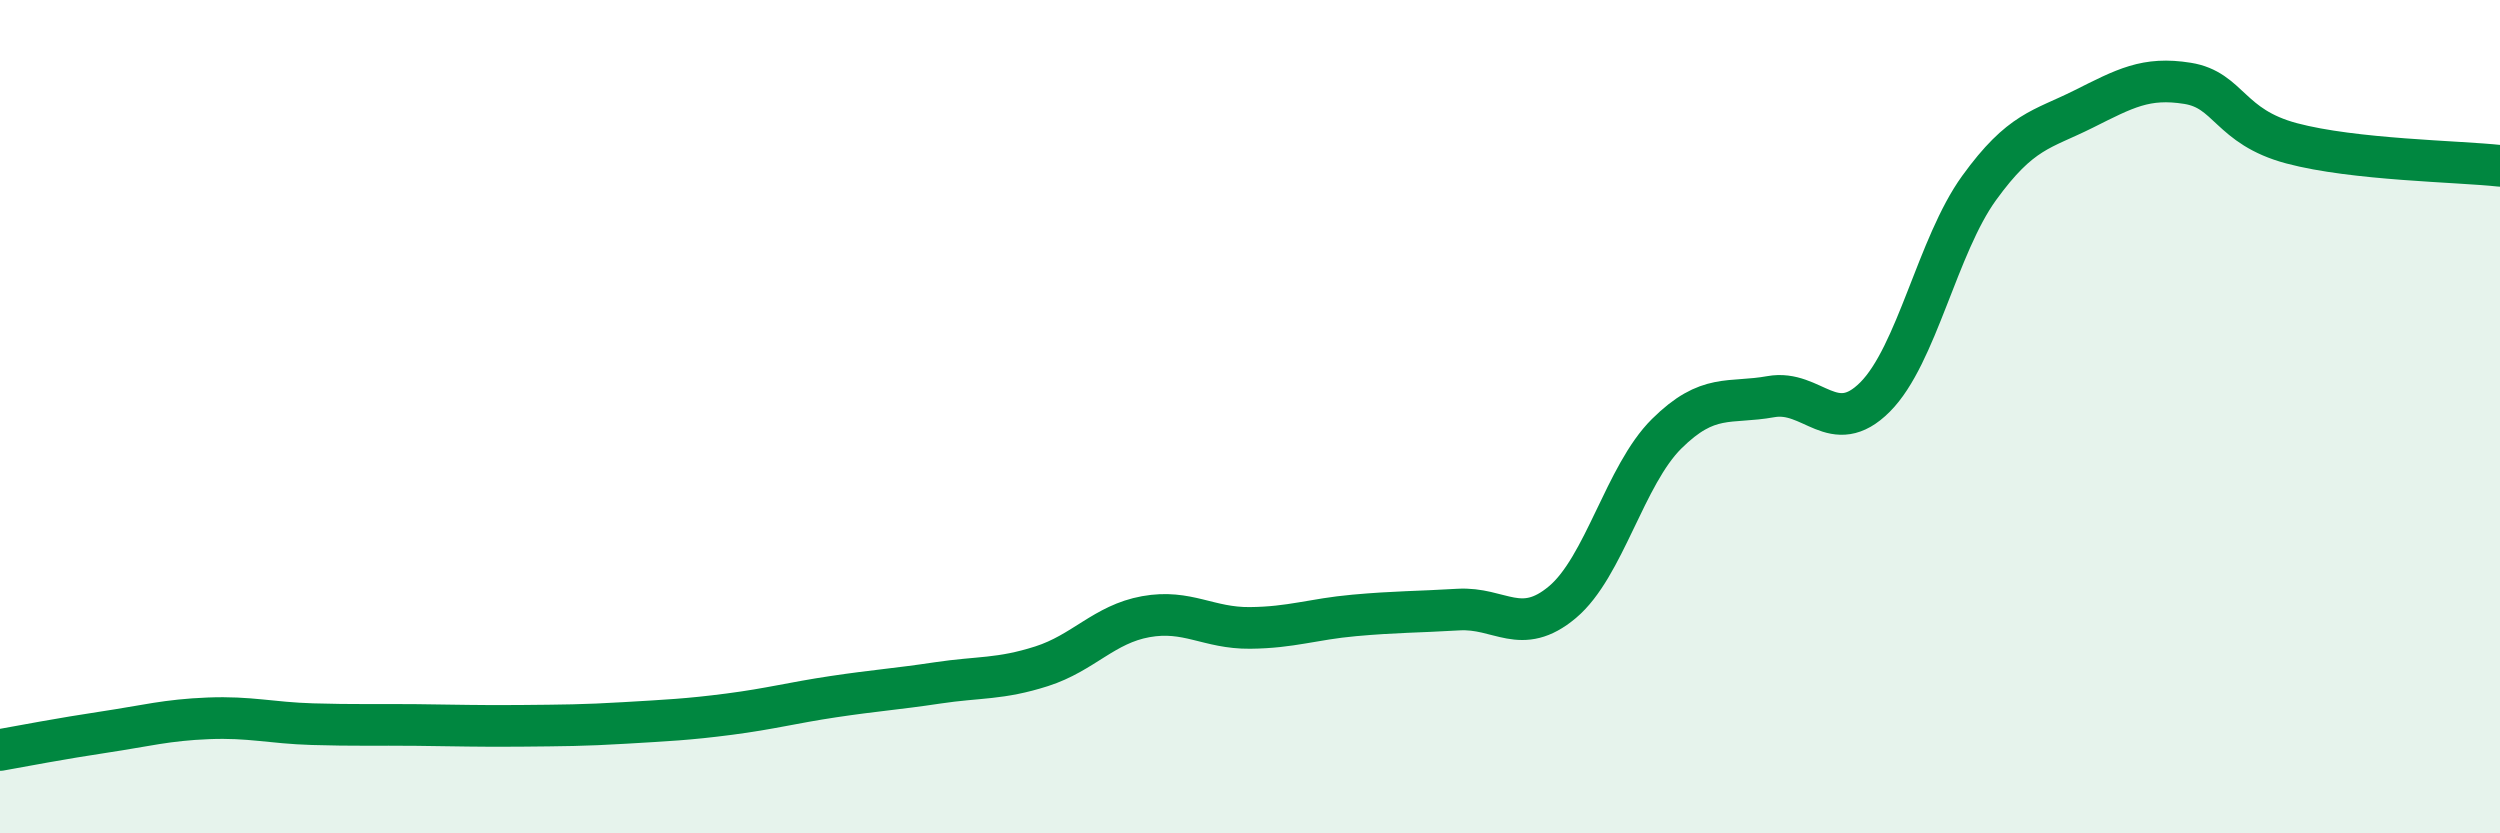
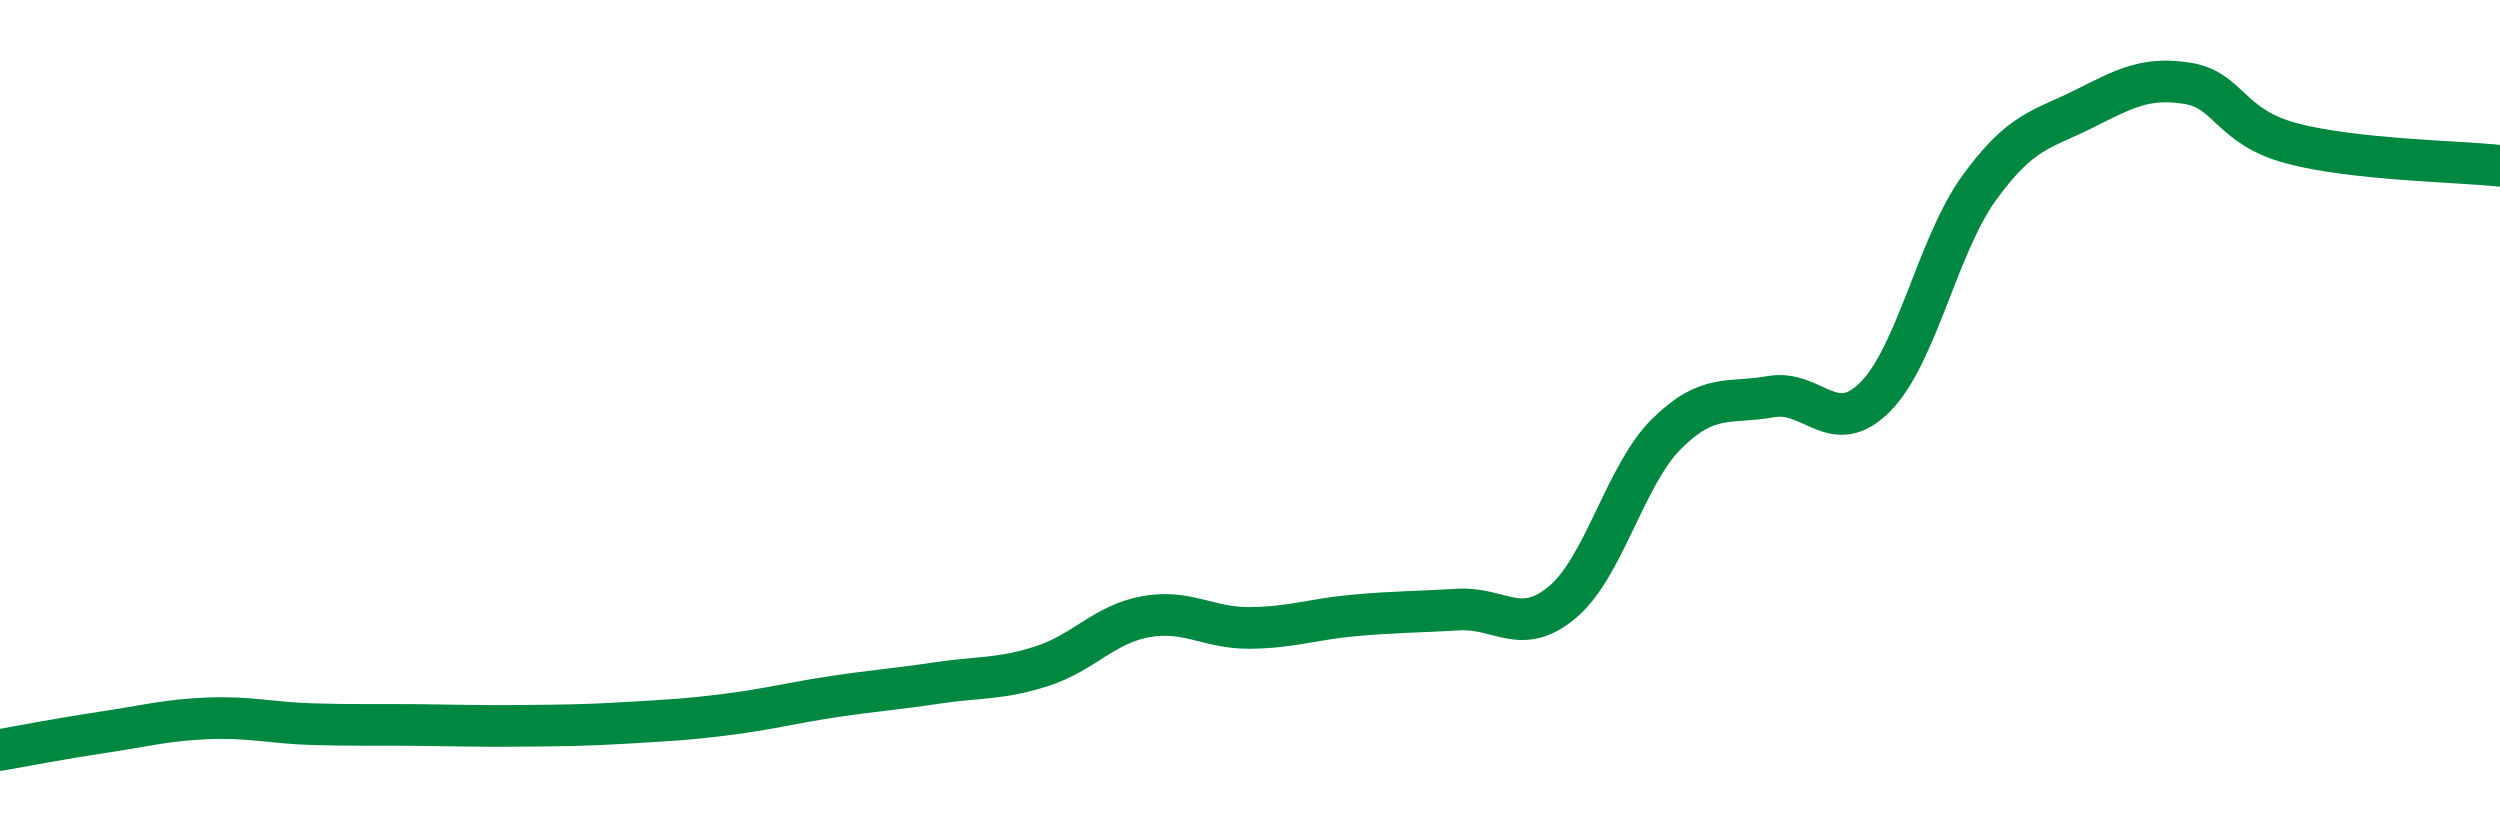
<svg xmlns="http://www.w3.org/2000/svg" width="60" height="20" viewBox="0 0 60 20">
-   <path d="M 0,18 C 0.5,17.91 1.5,17.72 2.5,17.57 C 3.5,17.42 4,17.28 5,17.24 C 6,17.2 6.5,17.35 7.5,17.38 C 8.5,17.41 9,17.39 10,17.4 C 11,17.41 11.5,17.43 12.5,17.42 C 13.5,17.41 14,17.41 15,17.35 C 16,17.29 16.5,17.27 17.5,17.14 C 18.5,17.01 19,16.87 20,16.72 C 21,16.57 21.5,16.54 22.5,16.39 C 23.5,16.24 24,16.31 25,15.99 C 26,15.67 26.5,14.98 27.5,14.8 C 28.5,14.62 29,15.08 30,15.07 C 31,15.06 31.5,14.86 32.5,14.77 C 33.5,14.68 34,14.69 35,14.63 C 36,14.57 36.5,15.29 37.5,14.45 C 38.5,13.61 39,11.4 40,10.41 C 41,9.42 41.5,9.7 42.5,9.52 C 43.5,9.34 44,10.53 45,9.53 C 46,8.53 46.5,5.89 47.5,4.51 C 48.5,3.13 49,3.12 50,2.62 C 51,2.12 51.5,1.84 52.5,2 C 53.5,2.16 53.5,3.04 55,3.44 C 56.5,3.84 59,3.87 60,3.98L60 20L0 20Z" fill="#008740" opacity="0.1" stroke-linecap="round" stroke-linejoin="round" />
  <path d="M 0,18 C 0.5,17.91 1.5,17.72 2.5,17.57 C 3.5,17.42 4,17.28 5,17.24 C 6,17.2 6.5,17.35 7.5,17.38 C 8.5,17.41 9,17.39 10,17.4 C 11,17.41 11.5,17.43 12.5,17.42 C 13.5,17.41 14,17.41 15,17.35 C 16,17.29 16.5,17.27 17.5,17.14 C 18.5,17.01 19,16.87 20,16.72 C 21,16.57 21.5,16.54 22.5,16.39 C 23.5,16.24 24,16.31 25,15.99 C 26,15.67 26.5,14.98 27.5,14.8 C 28.5,14.62 29,15.08 30,15.07 C 31,15.06 31.5,14.86 32.5,14.77 C 33.5,14.68 34,14.69 35,14.63 C 36,14.57 36.5,15.29 37.5,14.45 C 38.5,13.61 39,11.4 40,10.41 C 41,9.42 41.5,9.7 42.5,9.52 C 43.5,9.34 44,10.53 45,9.53 C 46,8.53 46.5,5.89 47.5,4.51 C 48.5,3.13 49,3.12 50,2.62 C 51,2.12 51.5,1.84 52.5,2 C 53.5,2.16 53.5,3.04 55,3.44 C 56.5,3.84 59,3.87 60,3.98" stroke="#008740" stroke-width="1" fill="none" stroke-linecap="round" stroke-linejoin="round" />
</svg>